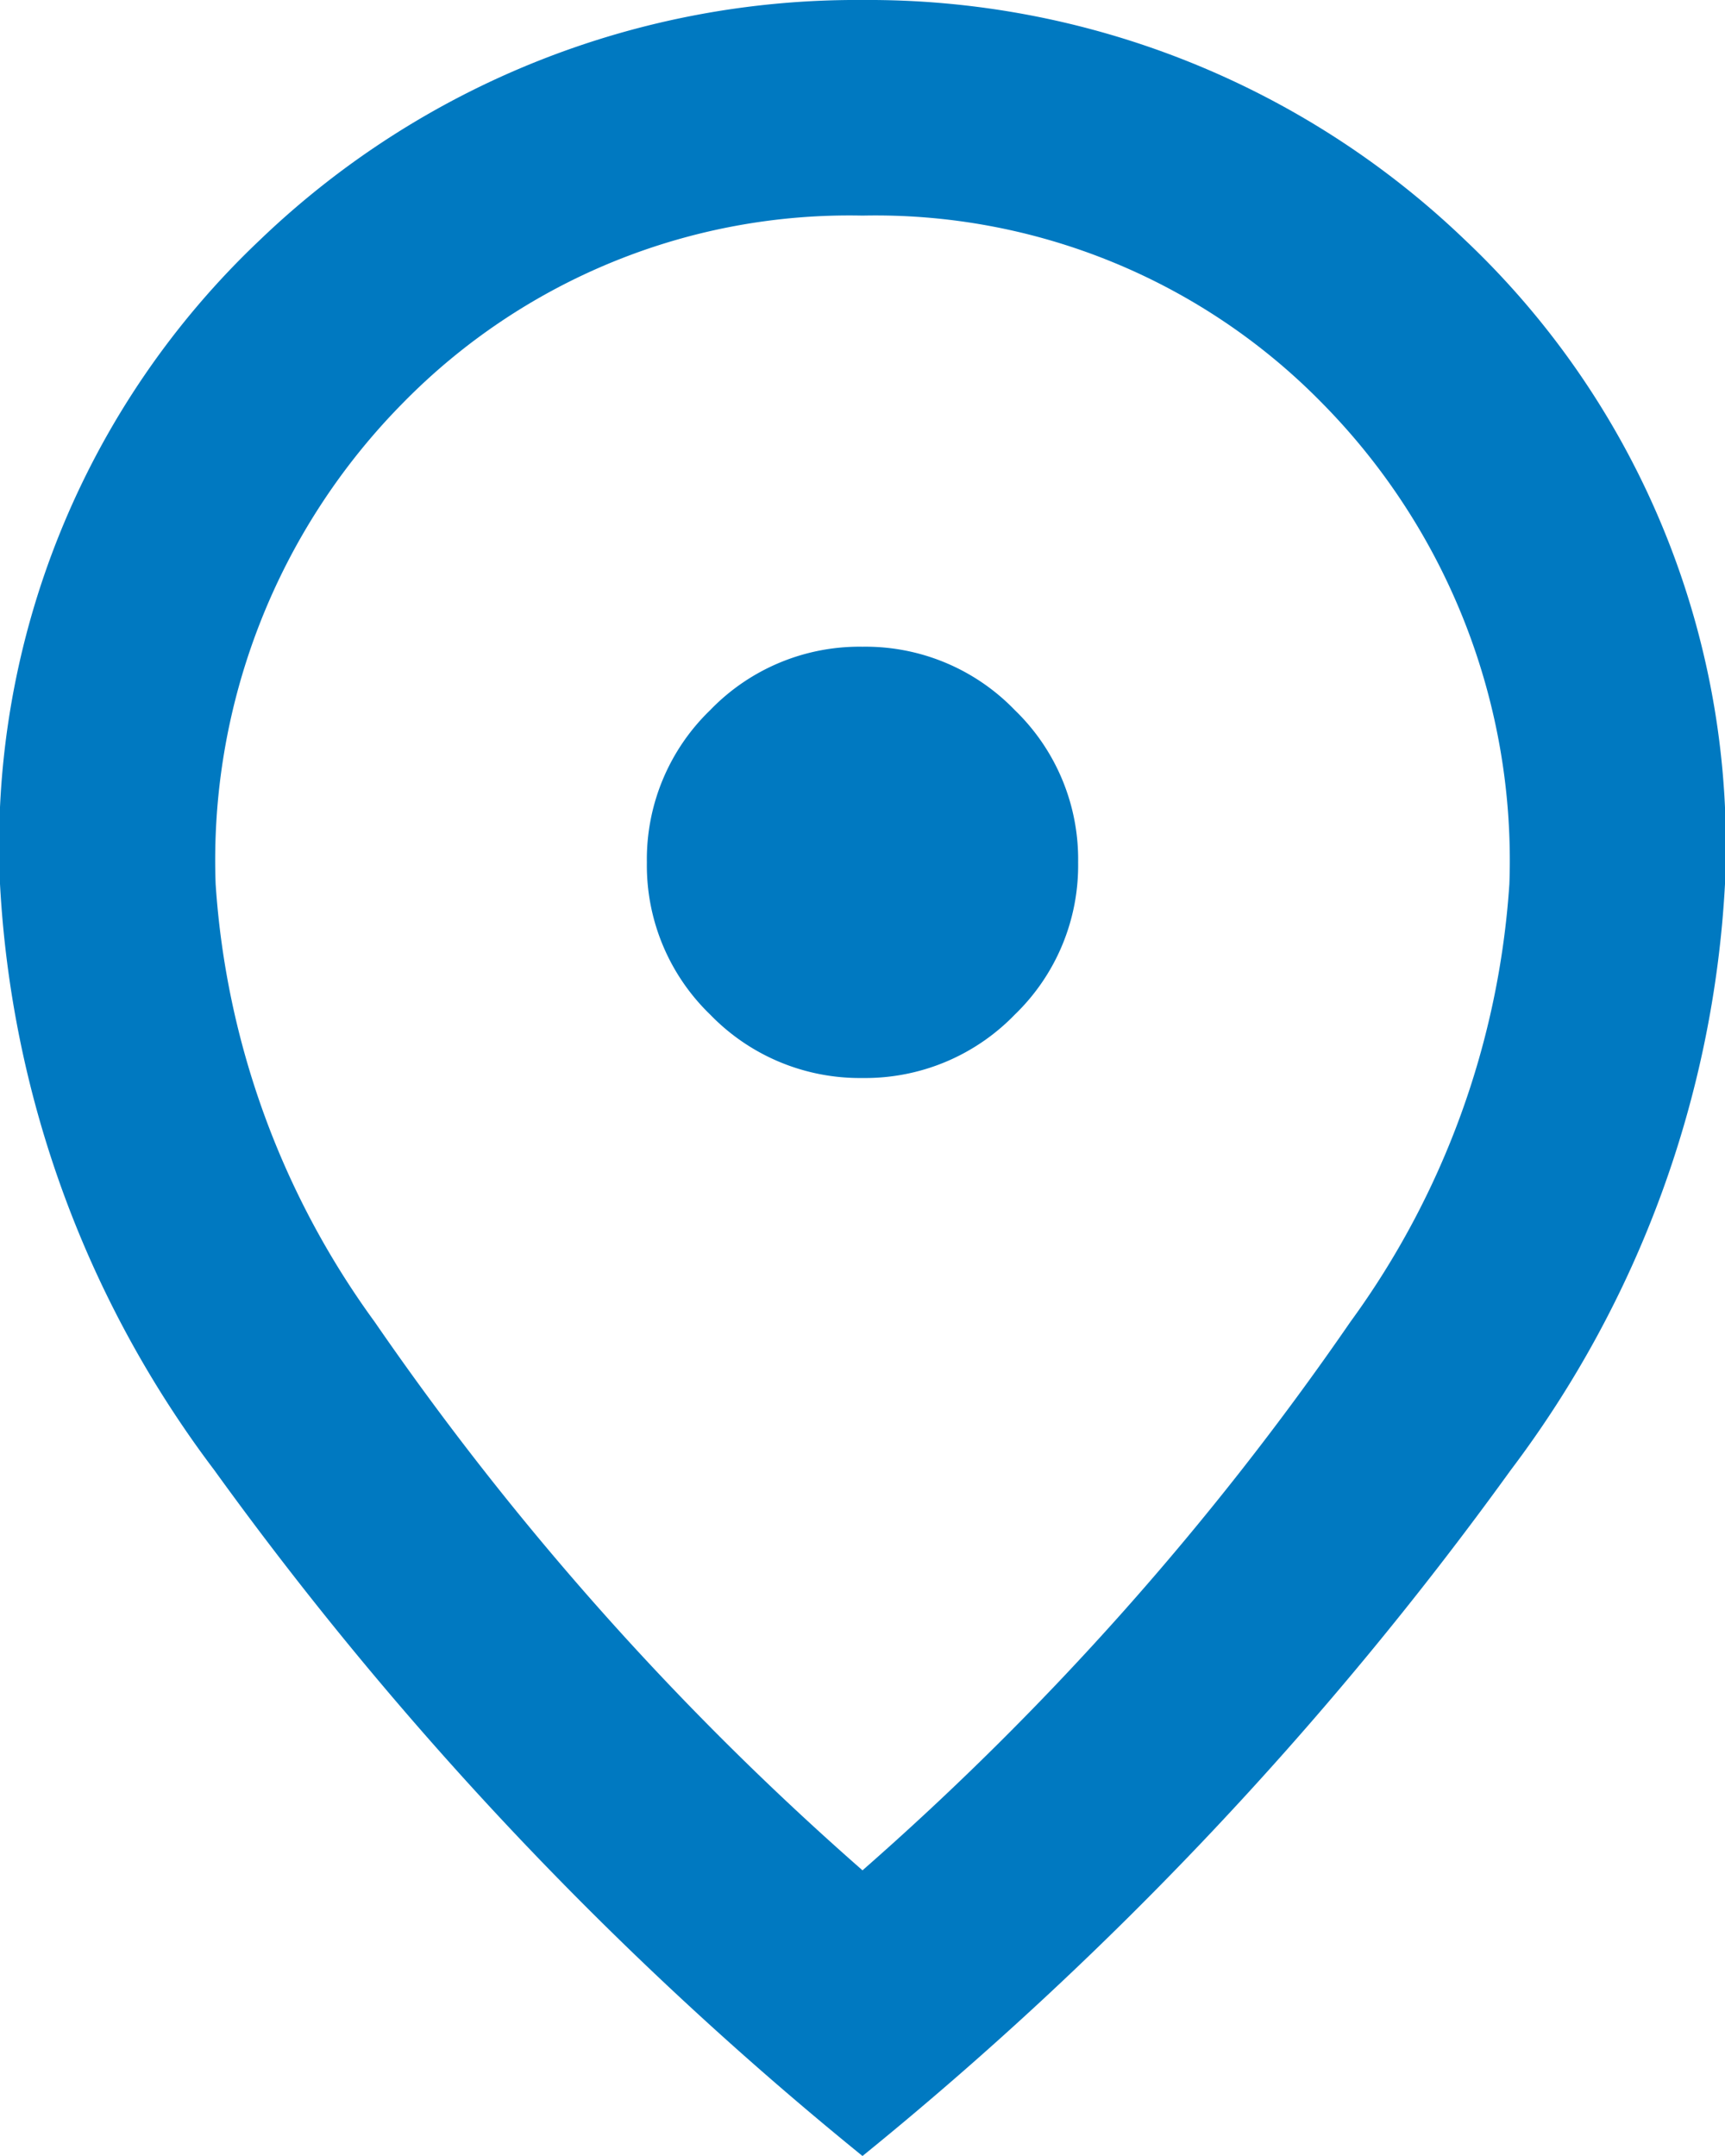
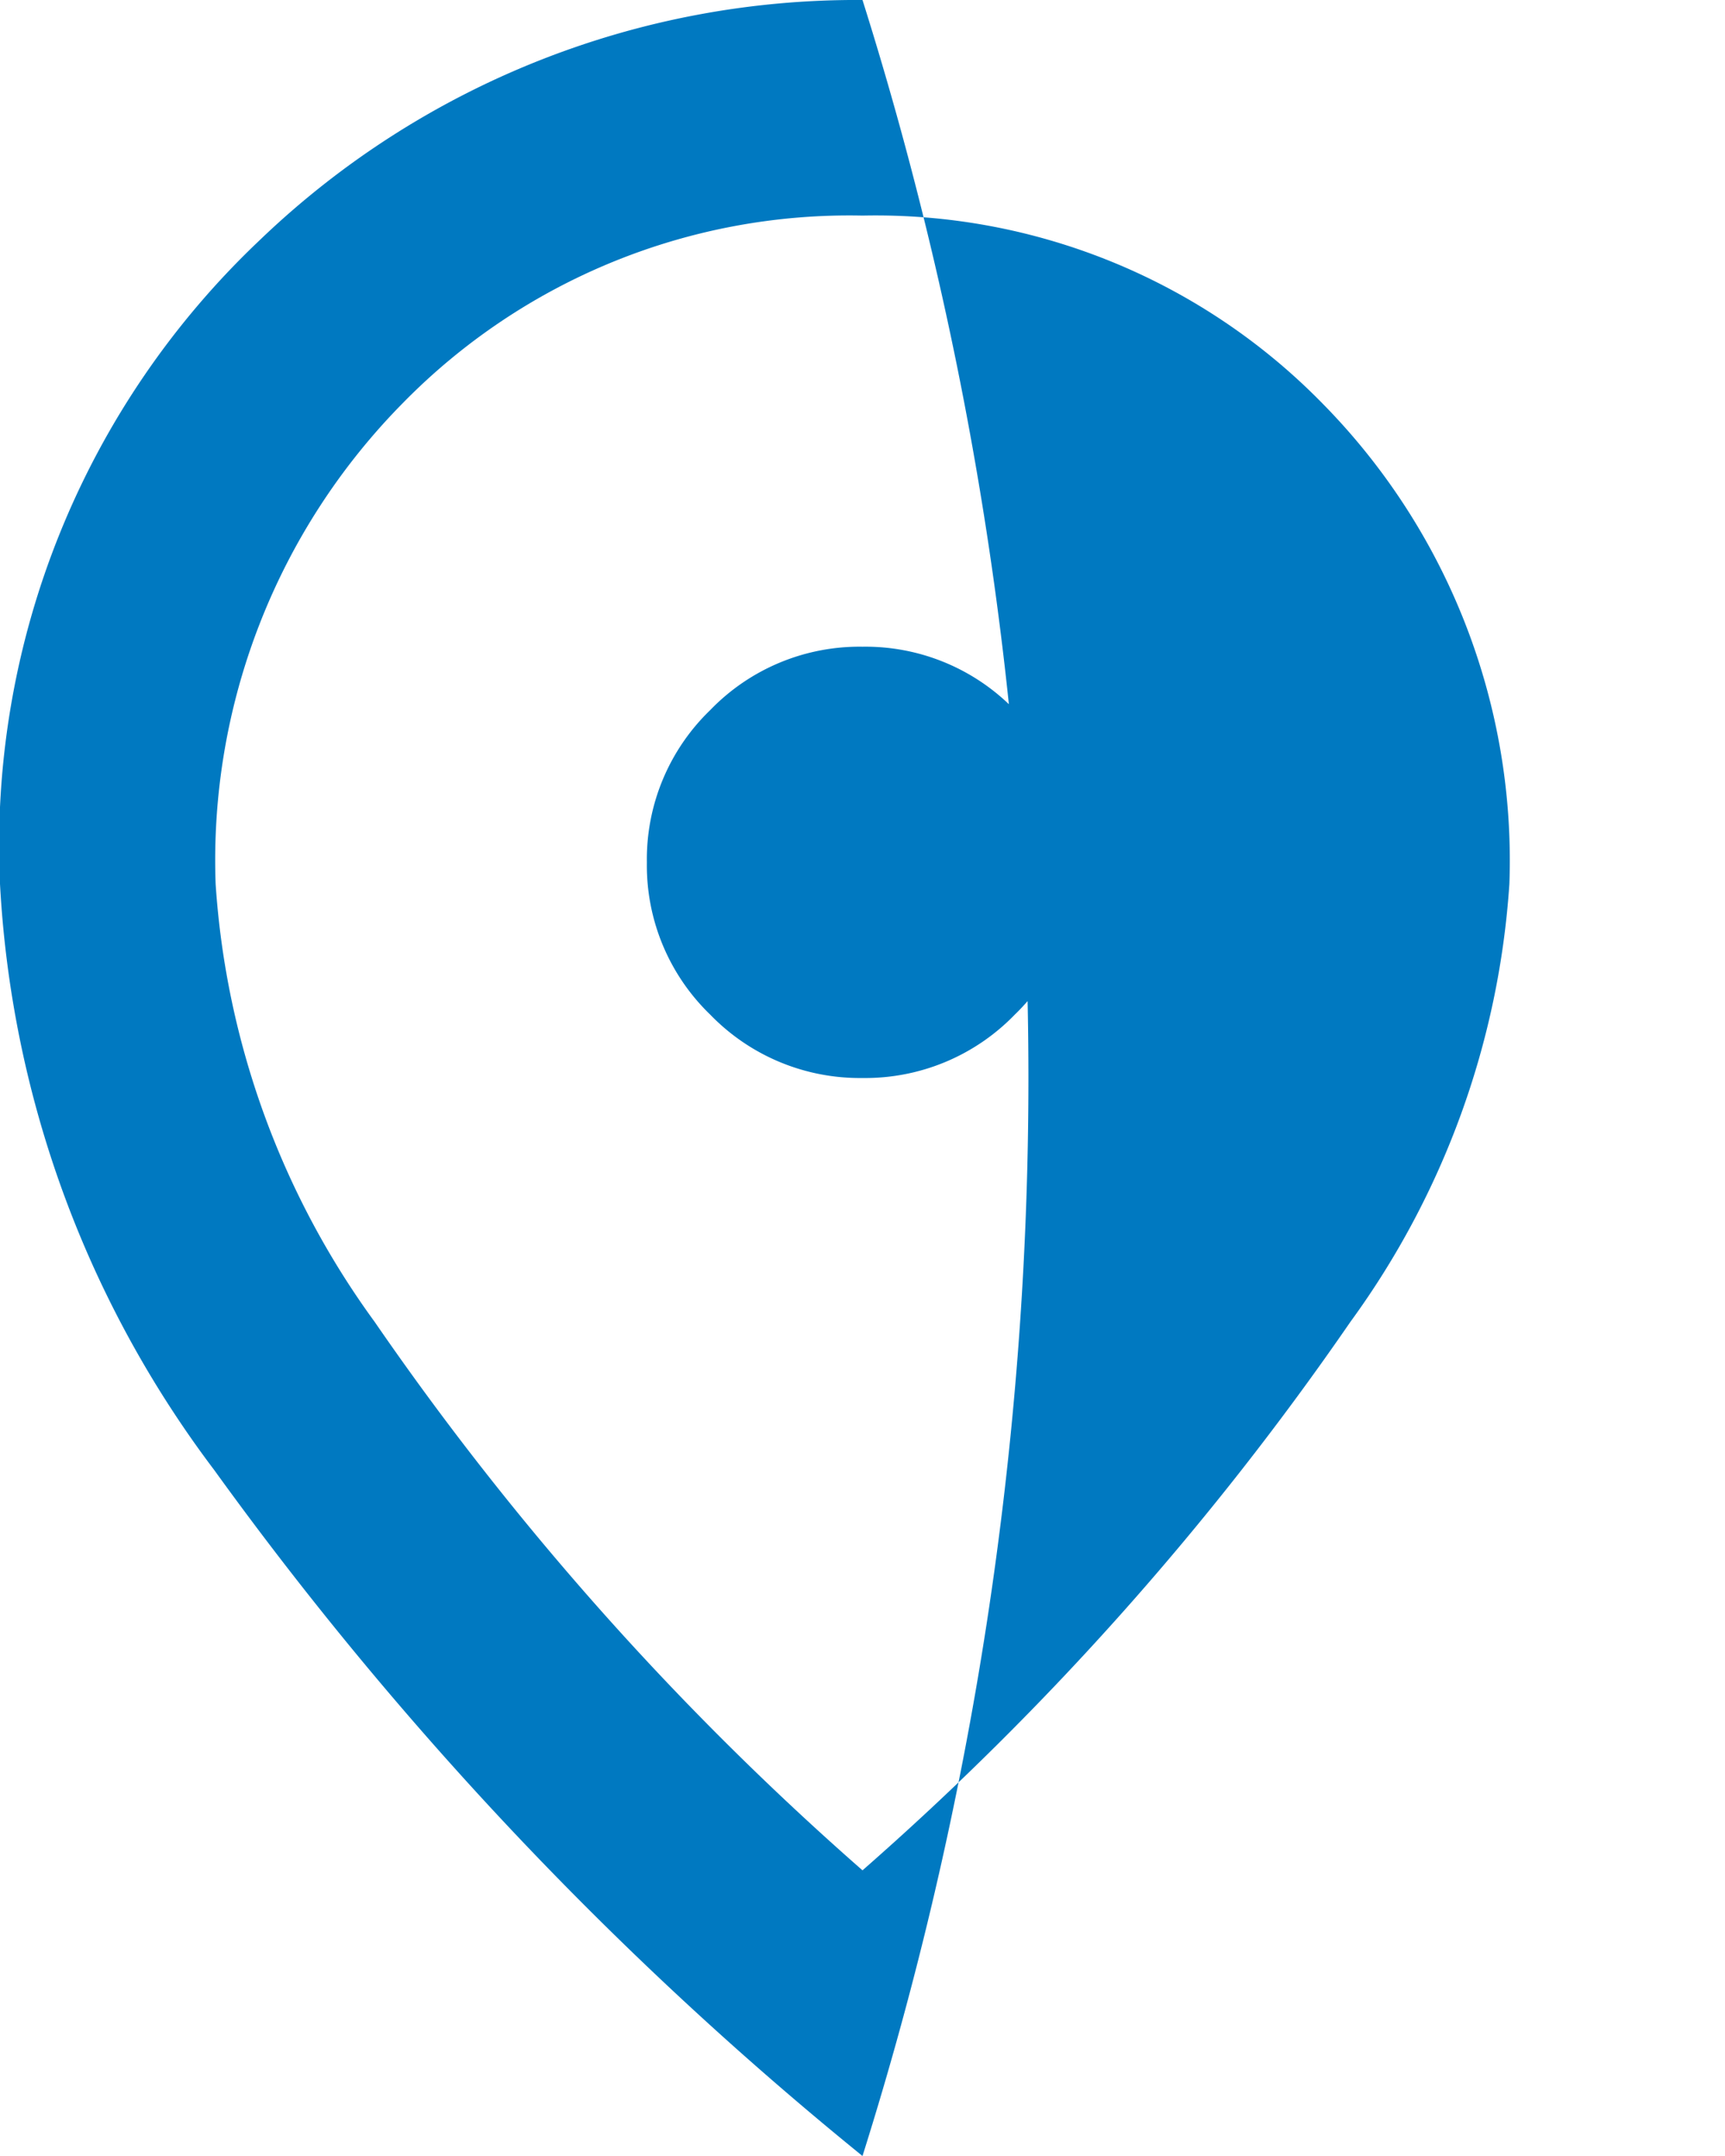
<svg xmlns="http://www.w3.org/2000/svg" width="20.8" height="26" viewBox="0 0 20.8 26">
-   <path id="location_on_FILL0_wght400_GRAD0_opsz24" d="M170.4-867a2.508,2.508,0,0,0,1.836-.764A2.5,2.5,0,0,0,173-869.6a2.5,2.5,0,0,0-.764-1.837,2.5,2.5,0,0,0-1.836-.764,2.5,2.5,0,0,0-1.836.764,2.5,2.5,0,0,0-.764,1.837,2.5,2.5,0,0,0,.764,1.836A2.508,2.508,0,0,0,170.4-867Zm0,9.555a35.72,35.72,0,0,0,5.883-6.614,10.088,10.088,0,0,0,1.917-5.281,7.849,7.849,0,0,0-2.259-5.8A7.534,7.534,0,0,0,170.4-877.4a7.534,7.534,0,0,0-5.541,2.259,7.849,7.849,0,0,0-2.259,5.8,10.088,10.088,0,0,0,1.917,5.281A35.729,35.729,0,0,0,170.4-857.445Zm0,3.445a43.225,43.225,0,0,1-7.816-8.271A12.865,12.865,0,0,1,160-869.341a10.053,10.053,0,0,1,3.136-7.767A10.384,10.384,0,0,1,170.4-880a10.384,10.384,0,0,1,7.264,2.893,10.052,10.052,0,0,1,3.136,7.767,12.867,12.867,0,0,1-2.584,7.069A43.235,43.235,0,0,1,170.4-854ZM170.4-869.6Z" transform="translate(-160 880)" fill="#0079c1" />
+   <path id="location_on_FILL0_wght400_GRAD0_opsz24" d="M170.4-867a2.508,2.508,0,0,0,1.836-.764A2.5,2.5,0,0,0,173-869.6a2.5,2.5,0,0,0-.764-1.837,2.5,2.5,0,0,0-1.836-.764,2.5,2.5,0,0,0-1.836.764,2.5,2.5,0,0,0-.764,1.837,2.5,2.5,0,0,0,.764,1.836A2.508,2.508,0,0,0,170.4-867Zm0,9.555a35.72,35.72,0,0,0,5.883-6.614,10.088,10.088,0,0,0,1.917-5.281,7.849,7.849,0,0,0-2.259-5.8A7.534,7.534,0,0,0,170.4-877.4a7.534,7.534,0,0,0-5.541,2.259,7.849,7.849,0,0,0-2.259,5.8,10.088,10.088,0,0,0,1.917,5.281A35.729,35.729,0,0,0,170.4-857.445Zm0,3.445a43.225,43.225,0,0,1-7.816-8.271A12.865,12.865,0,0,1,160-869.341a10.053,10.053,0,0,1,3.136-7.767A10.384,10.384,0,0,1,170.4-880A43.235,43.235,0,0,1,170.4-854ZM170.4-869.6Z" transform="translate(-160 880)" fill="#0079c1" />
</svg>